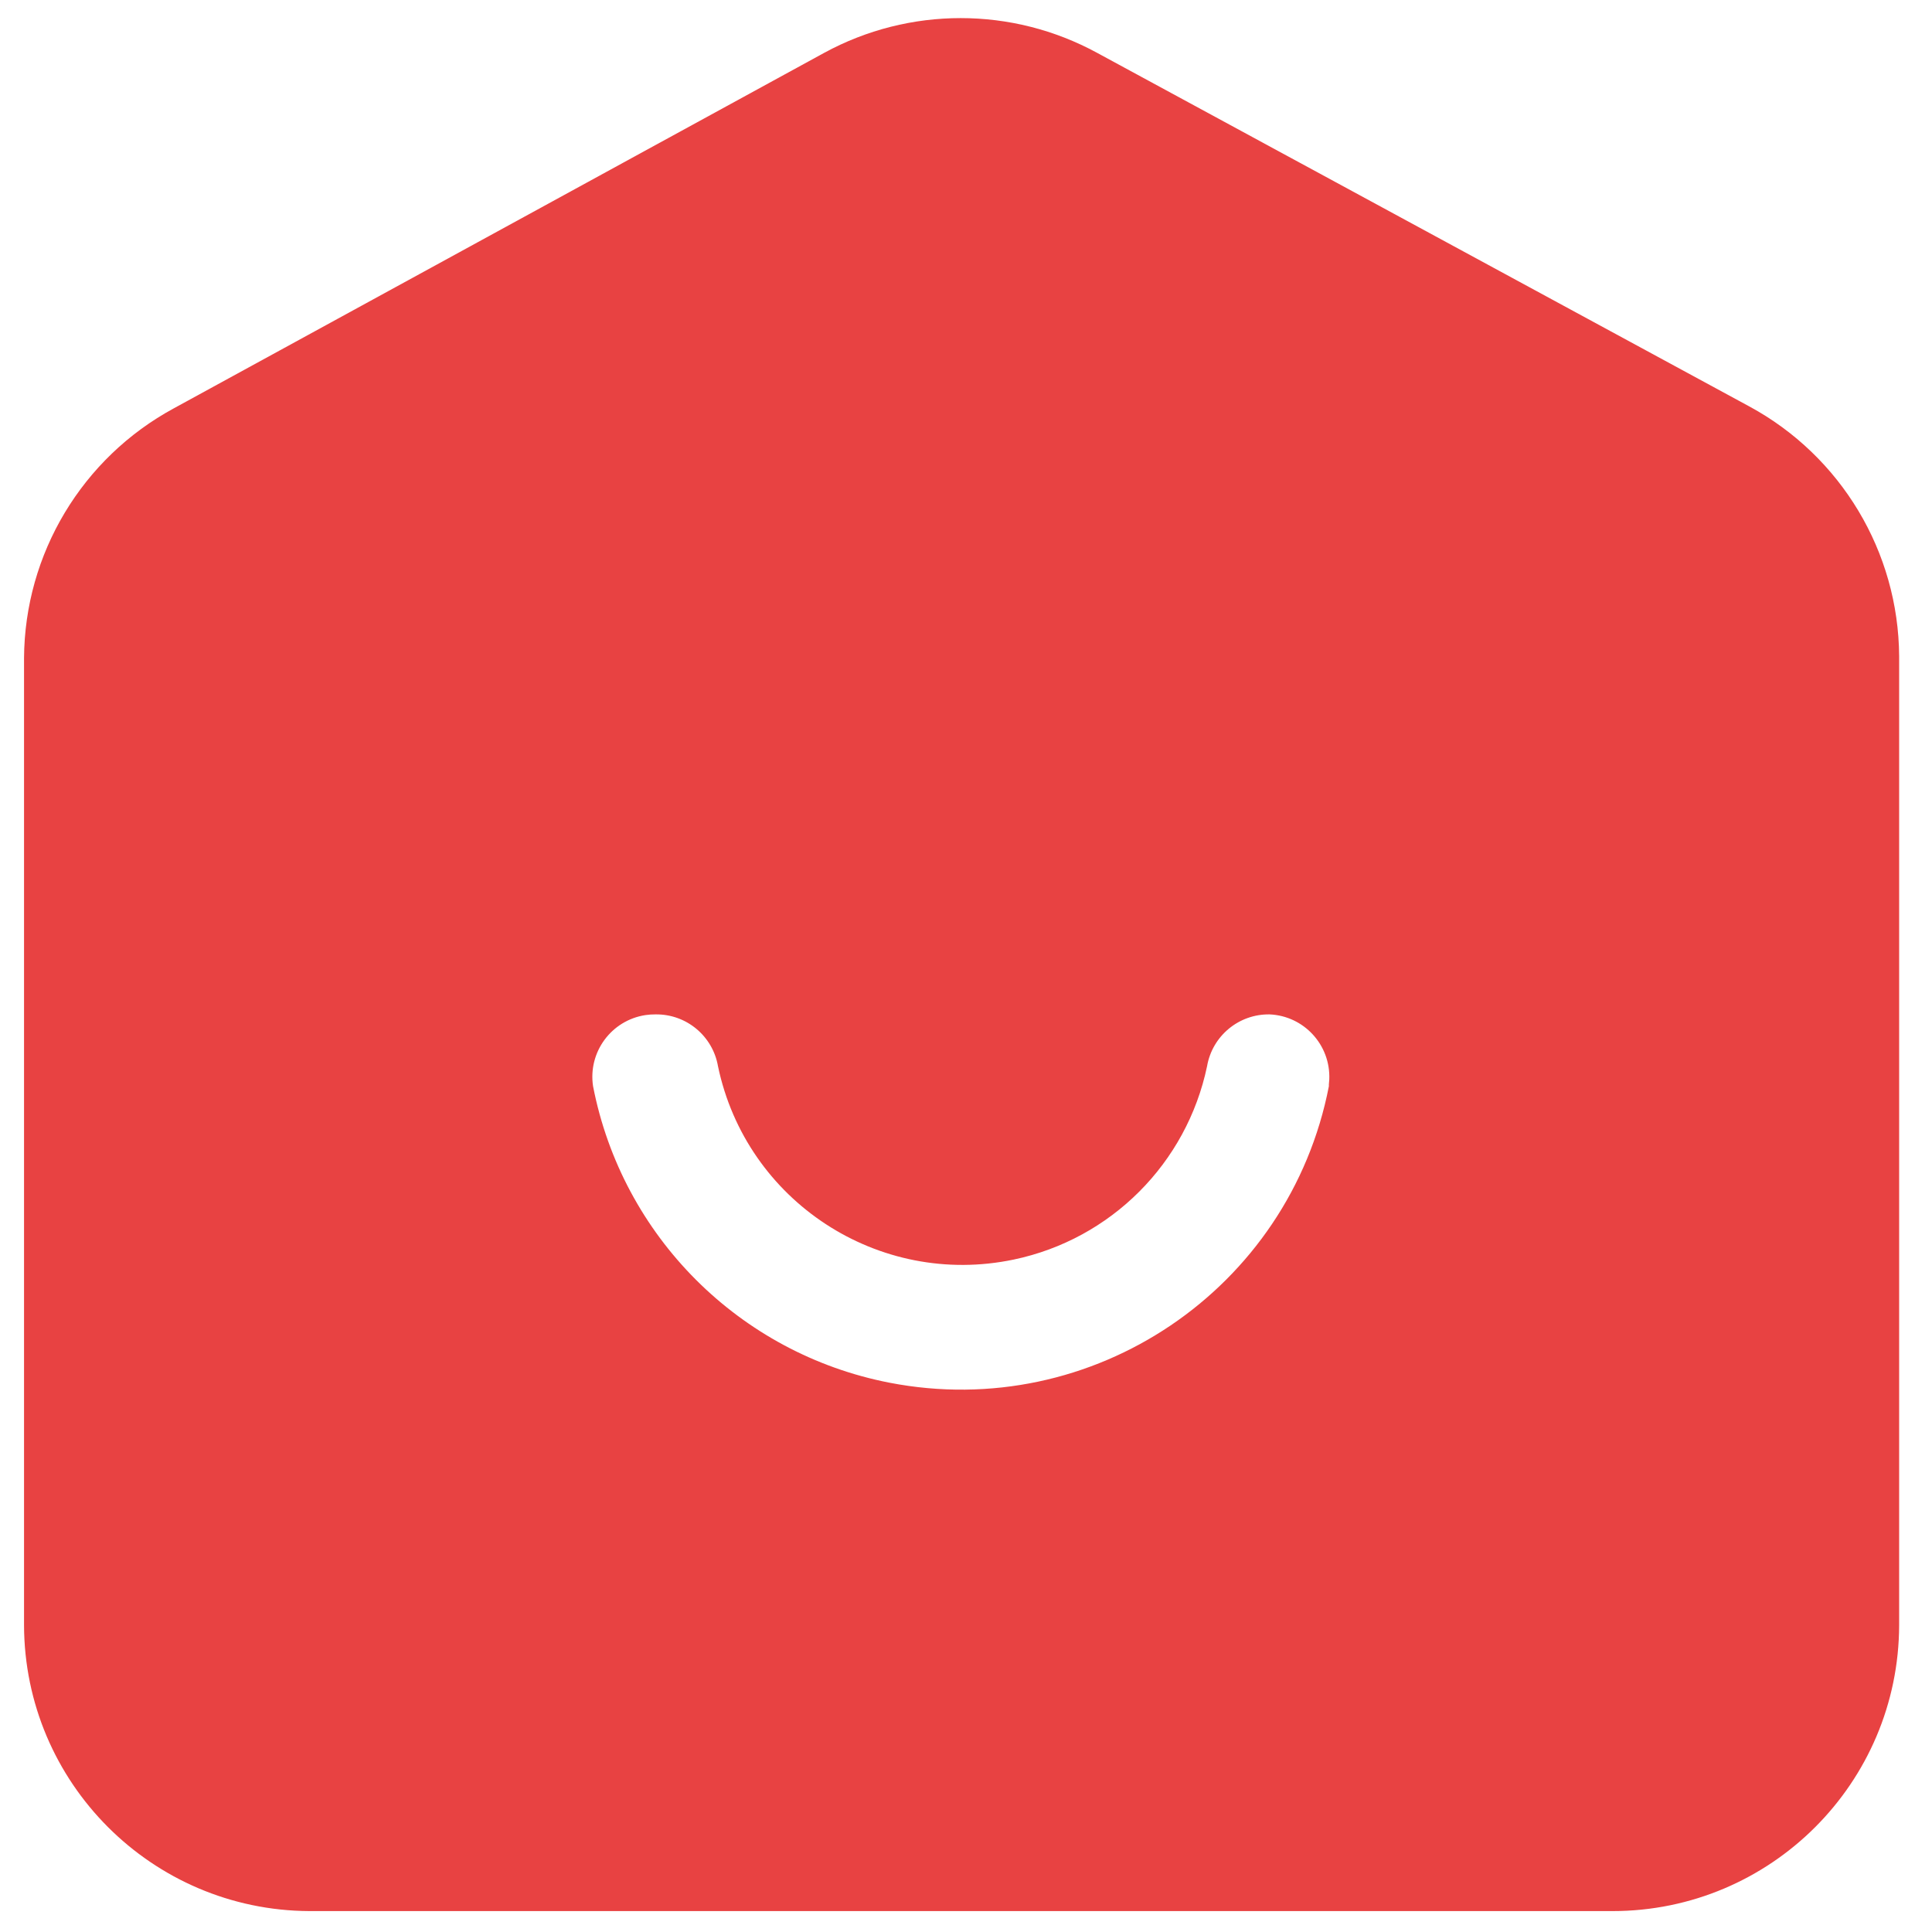
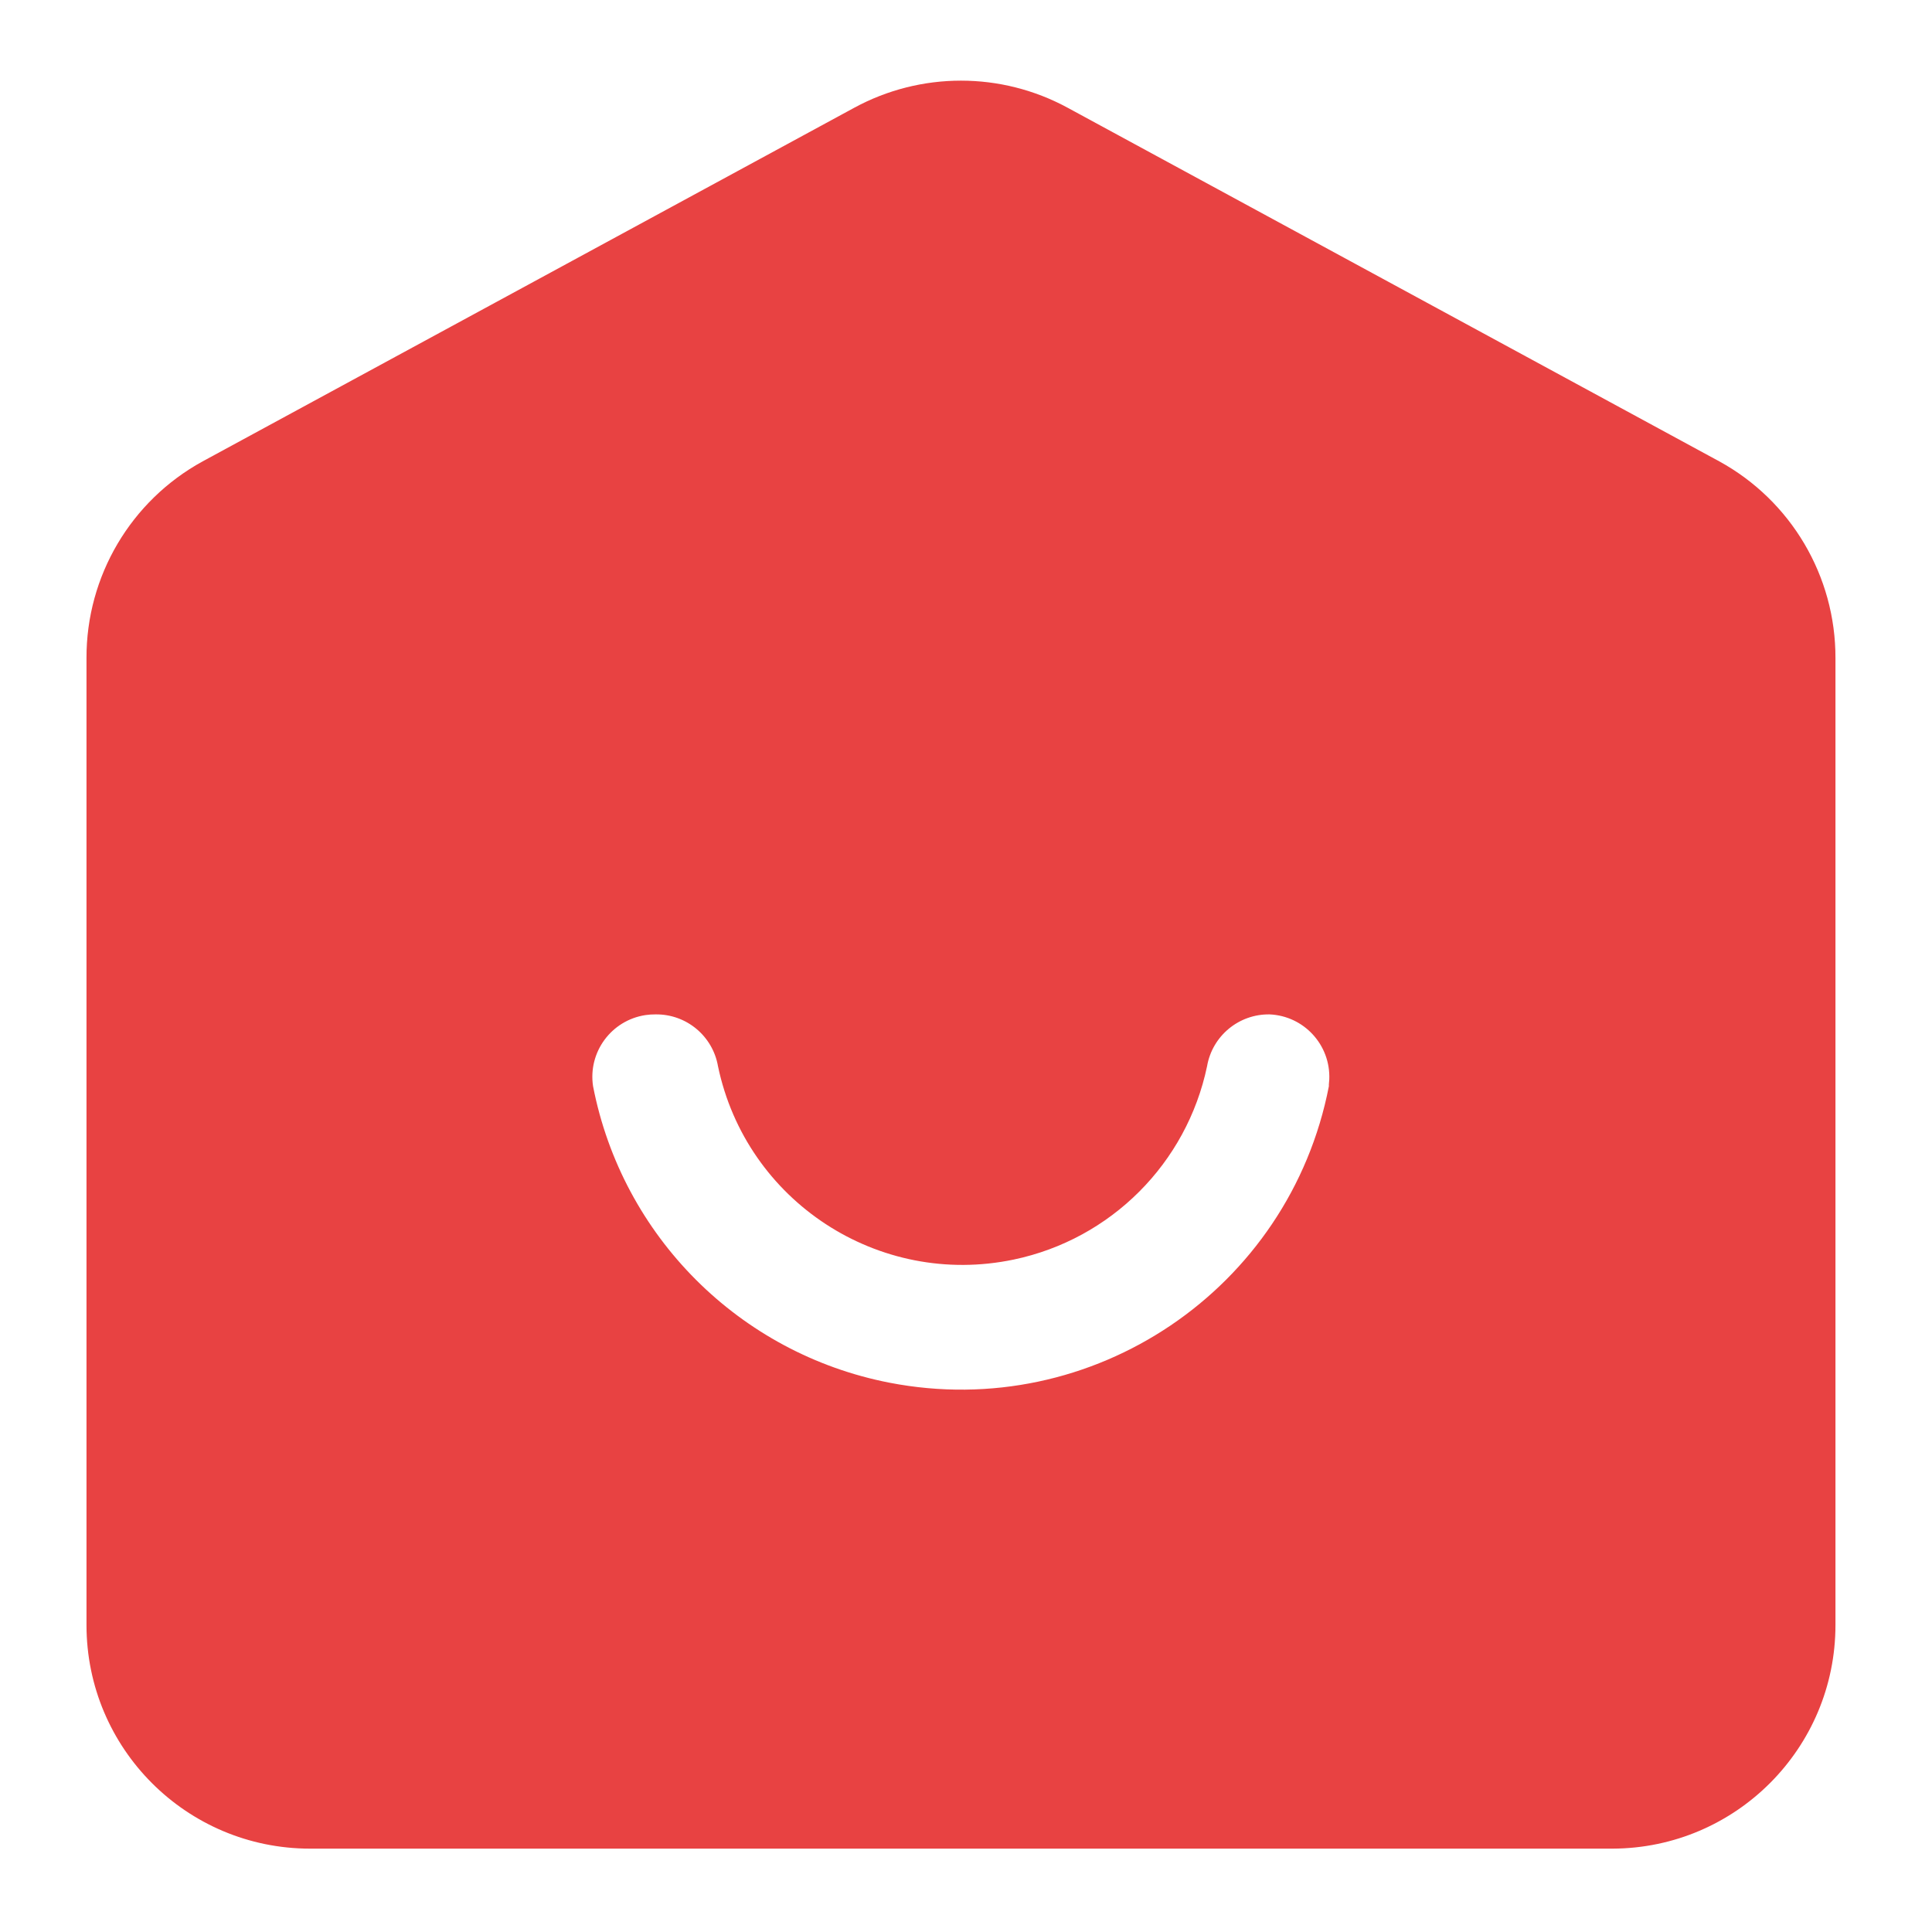
<svg xmlns="http://www.w3.org/2000/svg" version="1.1" id="Capa_1" x="0px" y="0px" width="186.758px" height="186.758px" viewBox="0 0 186.758 186.758" enable-background="new 0 0 186.758 186.758" xml:space="preserve">
  <g id="Layer_2_1_">
-     <path fill="#E84242" d="M155.869,184.737H29.918c-15.237-0.067-27.562-12.42-27.595-27.653V63.616   C2.385,53.524,7.937,44.27,16.815,39.465L79.67,5.109c8.226-4.479,18.159-4.479,26.384,0l63.037,34.174   c8.876,4.804,14.428,14.061,14.491,24.151v93.65C183.551,172.367,171.153,184.737,155.869,184.737z M92.891,13.804   c-2.592-0.005-5.145,0.639-7.424,1.87L22.43,49.909c-4.979,2.759-8.06,8.016-8.032,13.708v93.467   c0,8.605,6.975,15.577,15.577,15.577l0,0h125.894c8.579-0.034,15.517-6.998,15.517-15.577V63.616   c0.006-5.717-3.123-10.979-8.149-13.708L100.32,15.736C98.042,14.482,95.491,13.82,92.891,13.804z" />
    <path fill="#E84242" d="M166.194,44.597l-62.979-34.176c-6.437-3.5-14.209-3.5-20.647,0L19.593,44.597   C12.647,48.401,8.338,55.7,8.361,63.616v93.467c0,11.938,9.676,21.617,21.614,21.617h125.894   c11.915-0.035,21.557-9.703,21.557-21.617V63.616C177.446,55.7,173.137,48.401,166.194,44.597z M128.457,104.999   c-3.814,19.643-22.827,32.474-42.47,28.662c-14.5-2.817-25.841-14.158-28.659-28.662c-0.5-3.296,1.767-6.372,5.063-6.875   c0.324-0.047,0.649-0.07,0.974-0.067l0,0c2.974-0.042,5.534,2.084,6.04,5.011c2.735,13.058,15.537,21.423,28.59,18.688   c9.389-1.967,16.718-9.3,18.687-18.688c0.504-2.927,3.066-5.053,6.038-5.011c3.329,0.142,5.916,2.958,5.775,6.291   c-0.006,0.159-0.021,0.316-0.039,0.474V104.999z" />
  </g>
</svg>